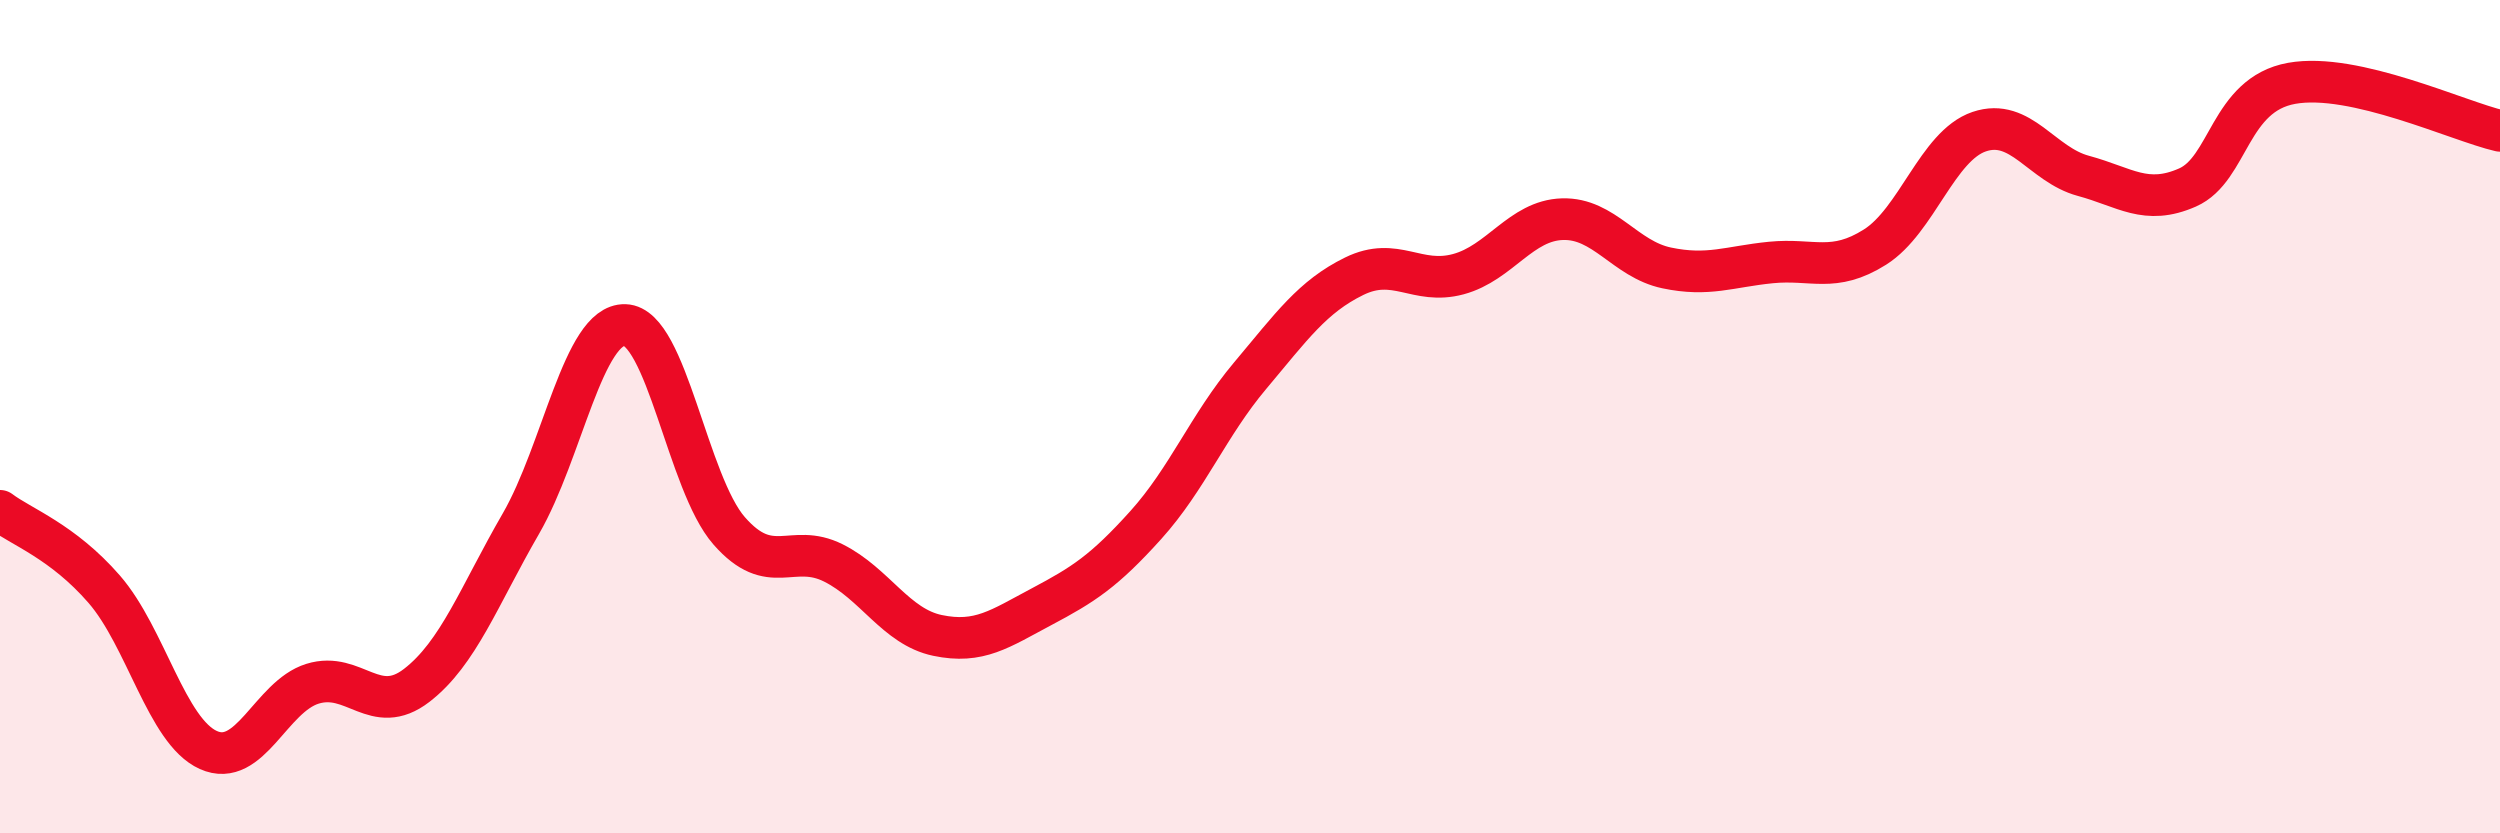
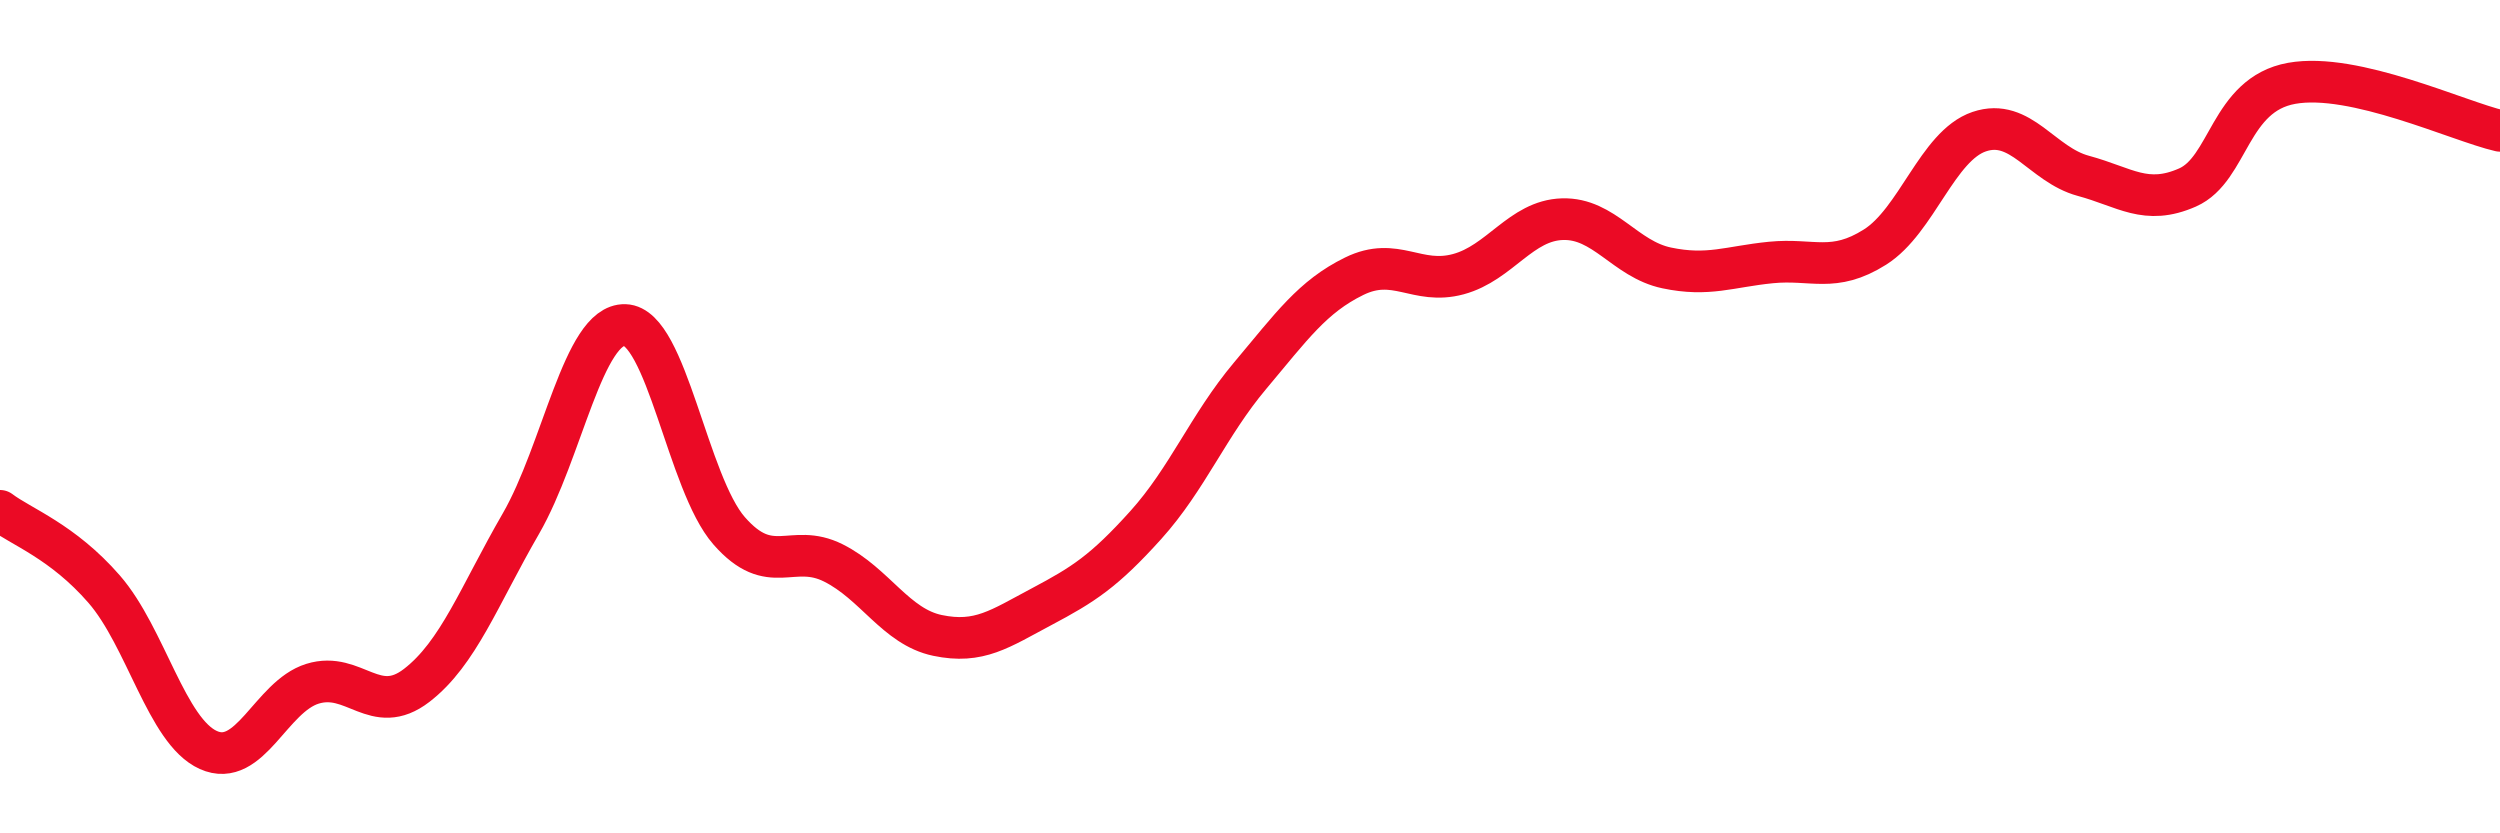
<svg xmlns="http://www.w3.org/2000/svg" width="60" height="20" viewBox="0 0 60 20">
-   <path d="M 0,12.26 C 0.5,12.64 1.5,12.99 2.5,14.14 C 3.5,15.29 4,17.55 5,18 C 6,18.45 6.5,16.72 7.5,16.41 C 8.5,16.1 9,17.22 10,16.45 C 11,15.68 11.5,14.3 12.5,12.57 C 13.5,10.84 14,7.77 15,7.8 C 16,7.83 16.5,11.6 17.5,12.74 C 18.5,13.88 19,13.01 20,13.51 C 21,14.01 21.5,15.04 22.5,15.25 C 23.5,15.46 24,15.09 25,14.56 C 26,14.03 26.5,13.71 27.5,12.6 C 28.5,11.49 29,10.21 30,9.02 C 31,7.83 31.5,7.12 32.5,6.63 C 33.5,6.14 34,6.85 35,6.58 C 36,6.31 36.5,5.29 37.5,5.26 C 38.5,5.23 39,6.22 40,6.43 C 41,6.64 41.5,6.4 42.5,6.3 C 43.5,6.2 44,6.56 45,5.93 C 46,5.3 46.5,3.5 47.5,3.16 C 48.5,2.82 49,3.95 50,4.22 C 51,4.49 51.5,4.94 52.5,4.5 C 53.5,4.06 53.5,2.27 55,2 C 56.5,1.73 59,2.91 60,3.14L60 20L0 20Z" fill="#EB0A25" opacity="0.1" stroke-linecap="round" stroke-linejoin="round" />
  <path d="M 0,12.26 C 0.5,12.64 1.5,12.99 2.5,14.14 C 3.5,15.29 4,17.55 5,18 C 6,18.45 6.5,16.72 7.5,16.41 C 8.5,16.1 9,17.22 10,16.45 C 11,15.68 11.5,14.3 12.5,12.57 C 13.5,10.84 14,7.77 15,7.8 C 16,7.83 16.5,11.6 17.5,12.74 C 18.5,13.88 19,13.01 20,13.51 C 21,14.01 21.5,15.04 22.5,15.25 C 23.5,15.46 24,15.09 25,14.56 C 26,14.03 26.5,13.71 27.5,12.6 C 28.5,11.49 29,10.21 30,9.02 C 31,7.83 31.5,7.12 32.5,6.63 C 33.5,6.14 34,6.85 35,6.58 C 36,6.31 36.5,5.29 37.5,5.26 C 38.5,5.23 39,6.22 40,6.43 C 41,6.64 41.5,6.4 42.5,6.3 C 43.5,6.2 44,6.56 45,5.93 C 46,5.3 46.5,3.5 47.5,3.16 C 48.5,2.82 49,3.95 50,4.22 C 51,4.49 51.5,4.94 52.5,4.5 C 53.5,4.06 53.5,2.27 55,2 C 56.5,1.73 59,2.91 60,3.14" stroke="#EB0A25" stroke-width="1" fill="none" stroke-linecap="round" stroke-linejoin="round" />
</svg>